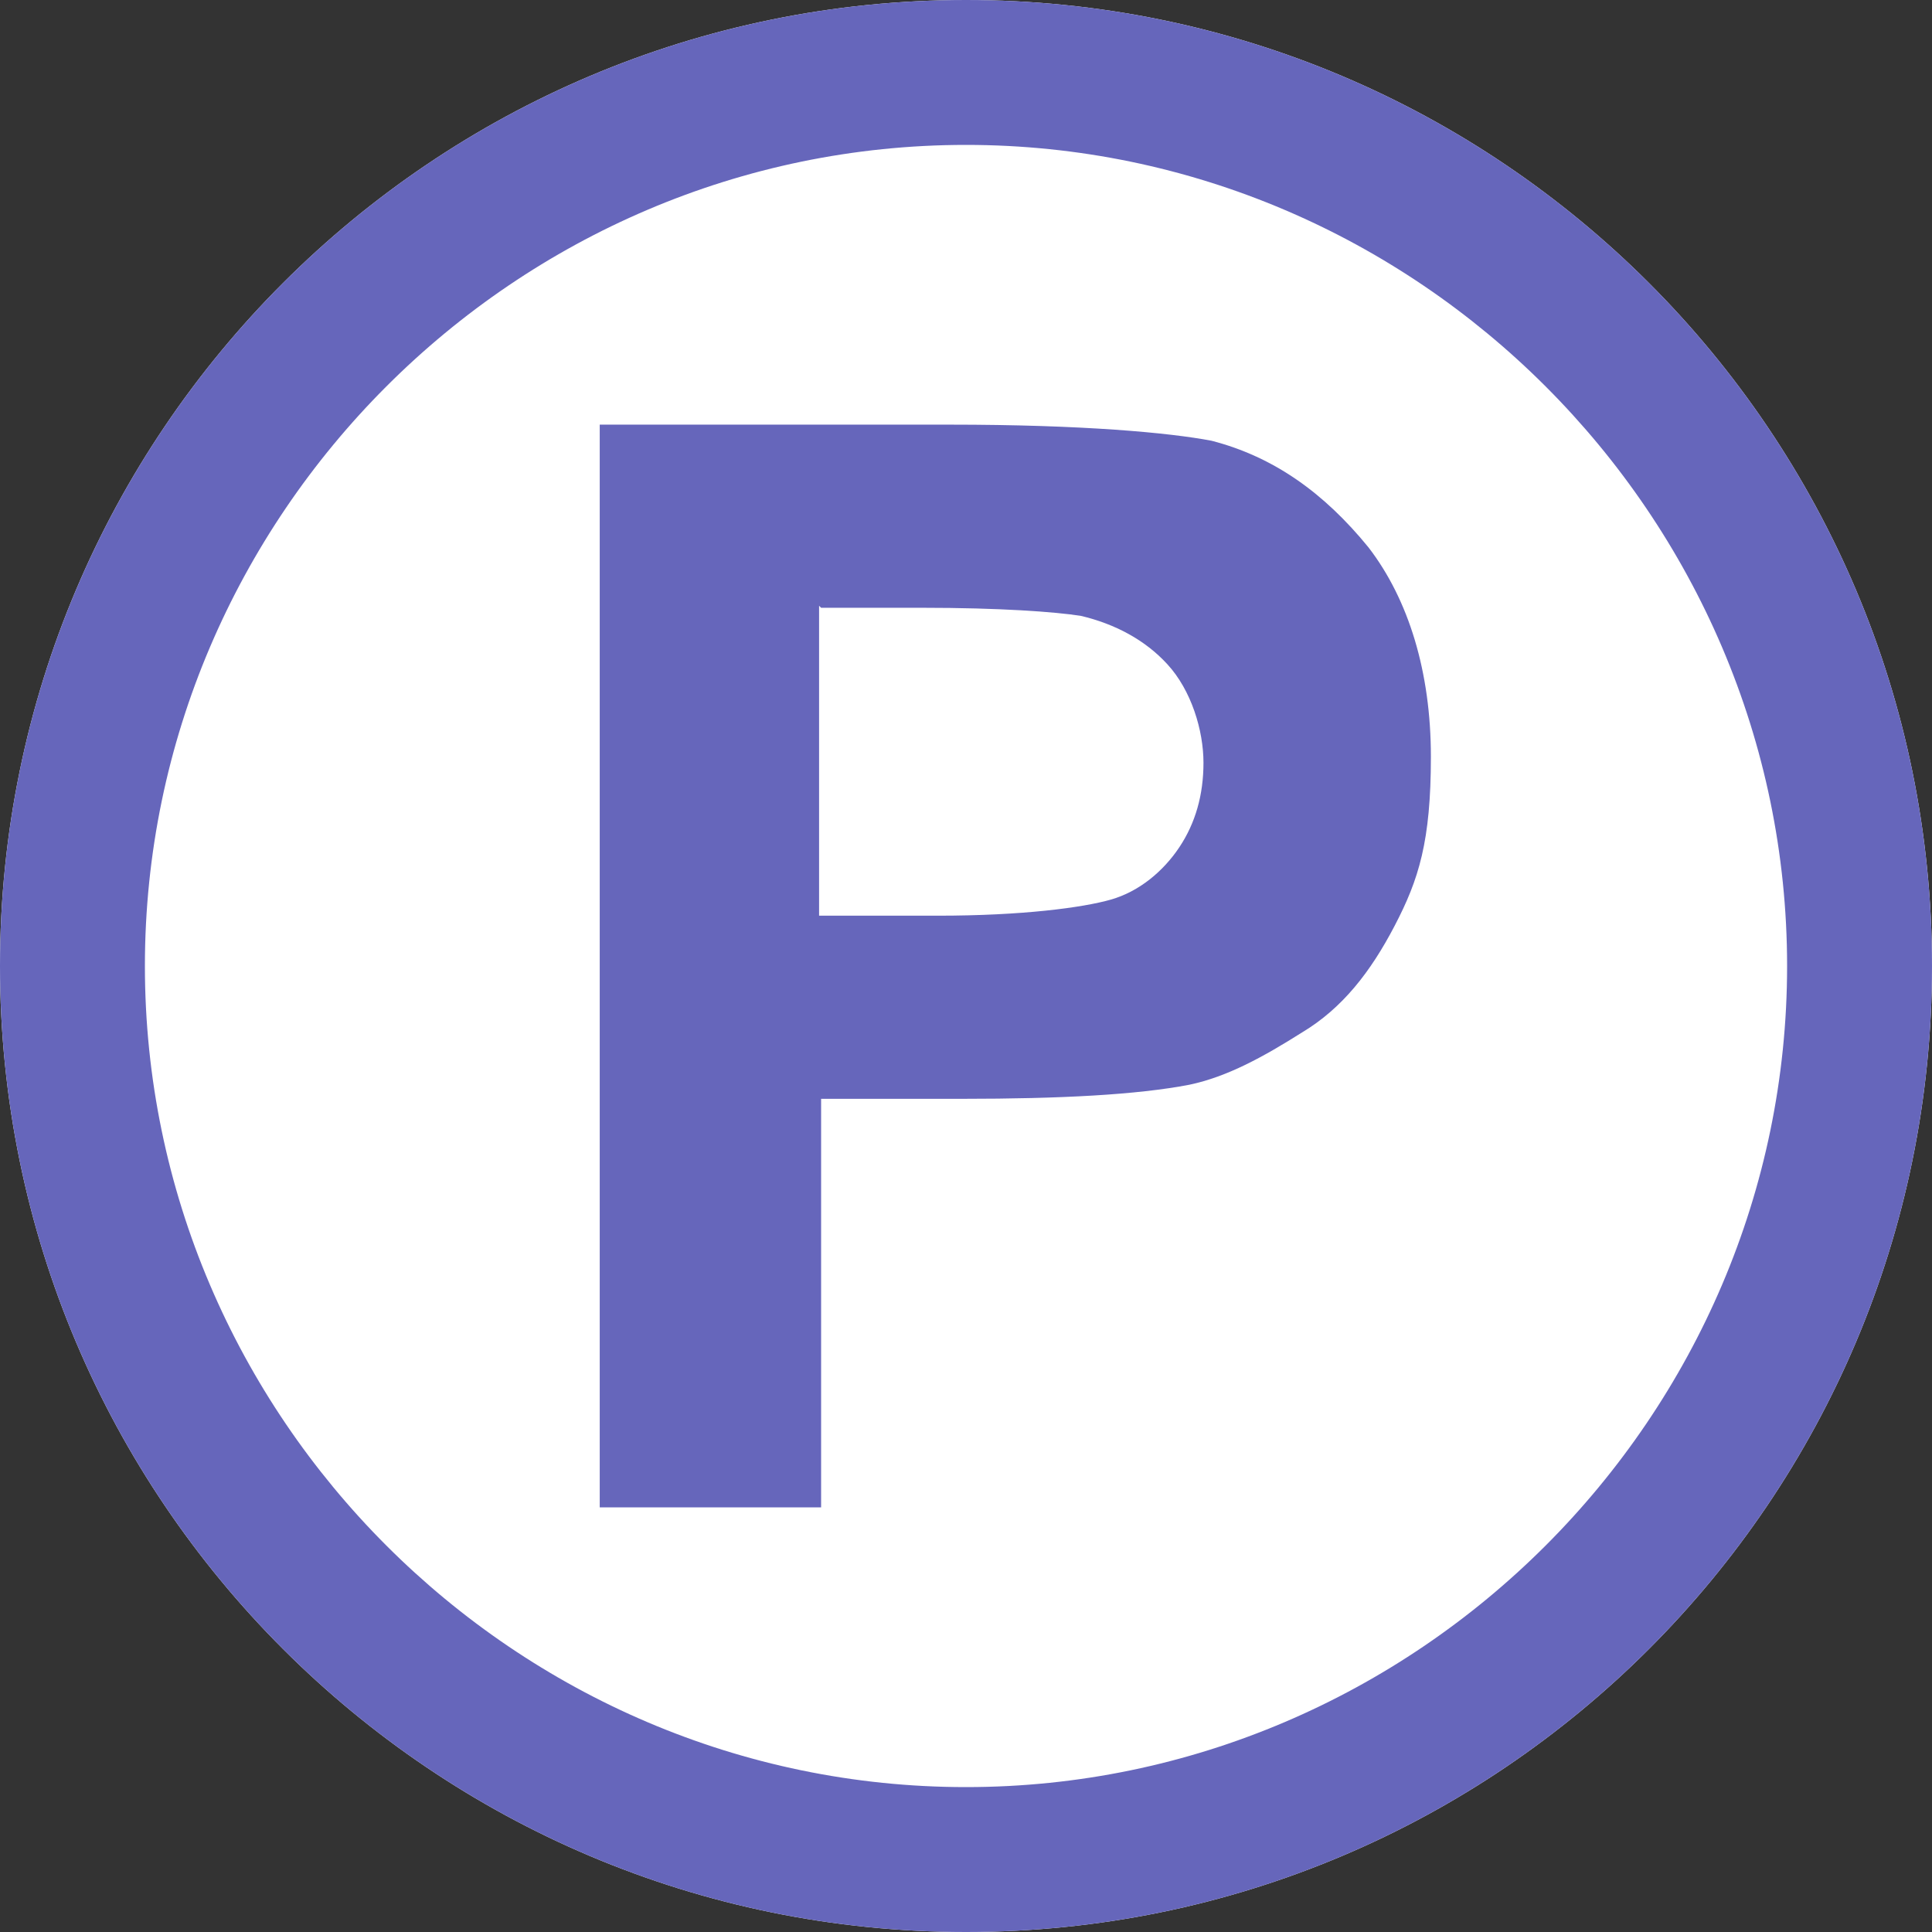
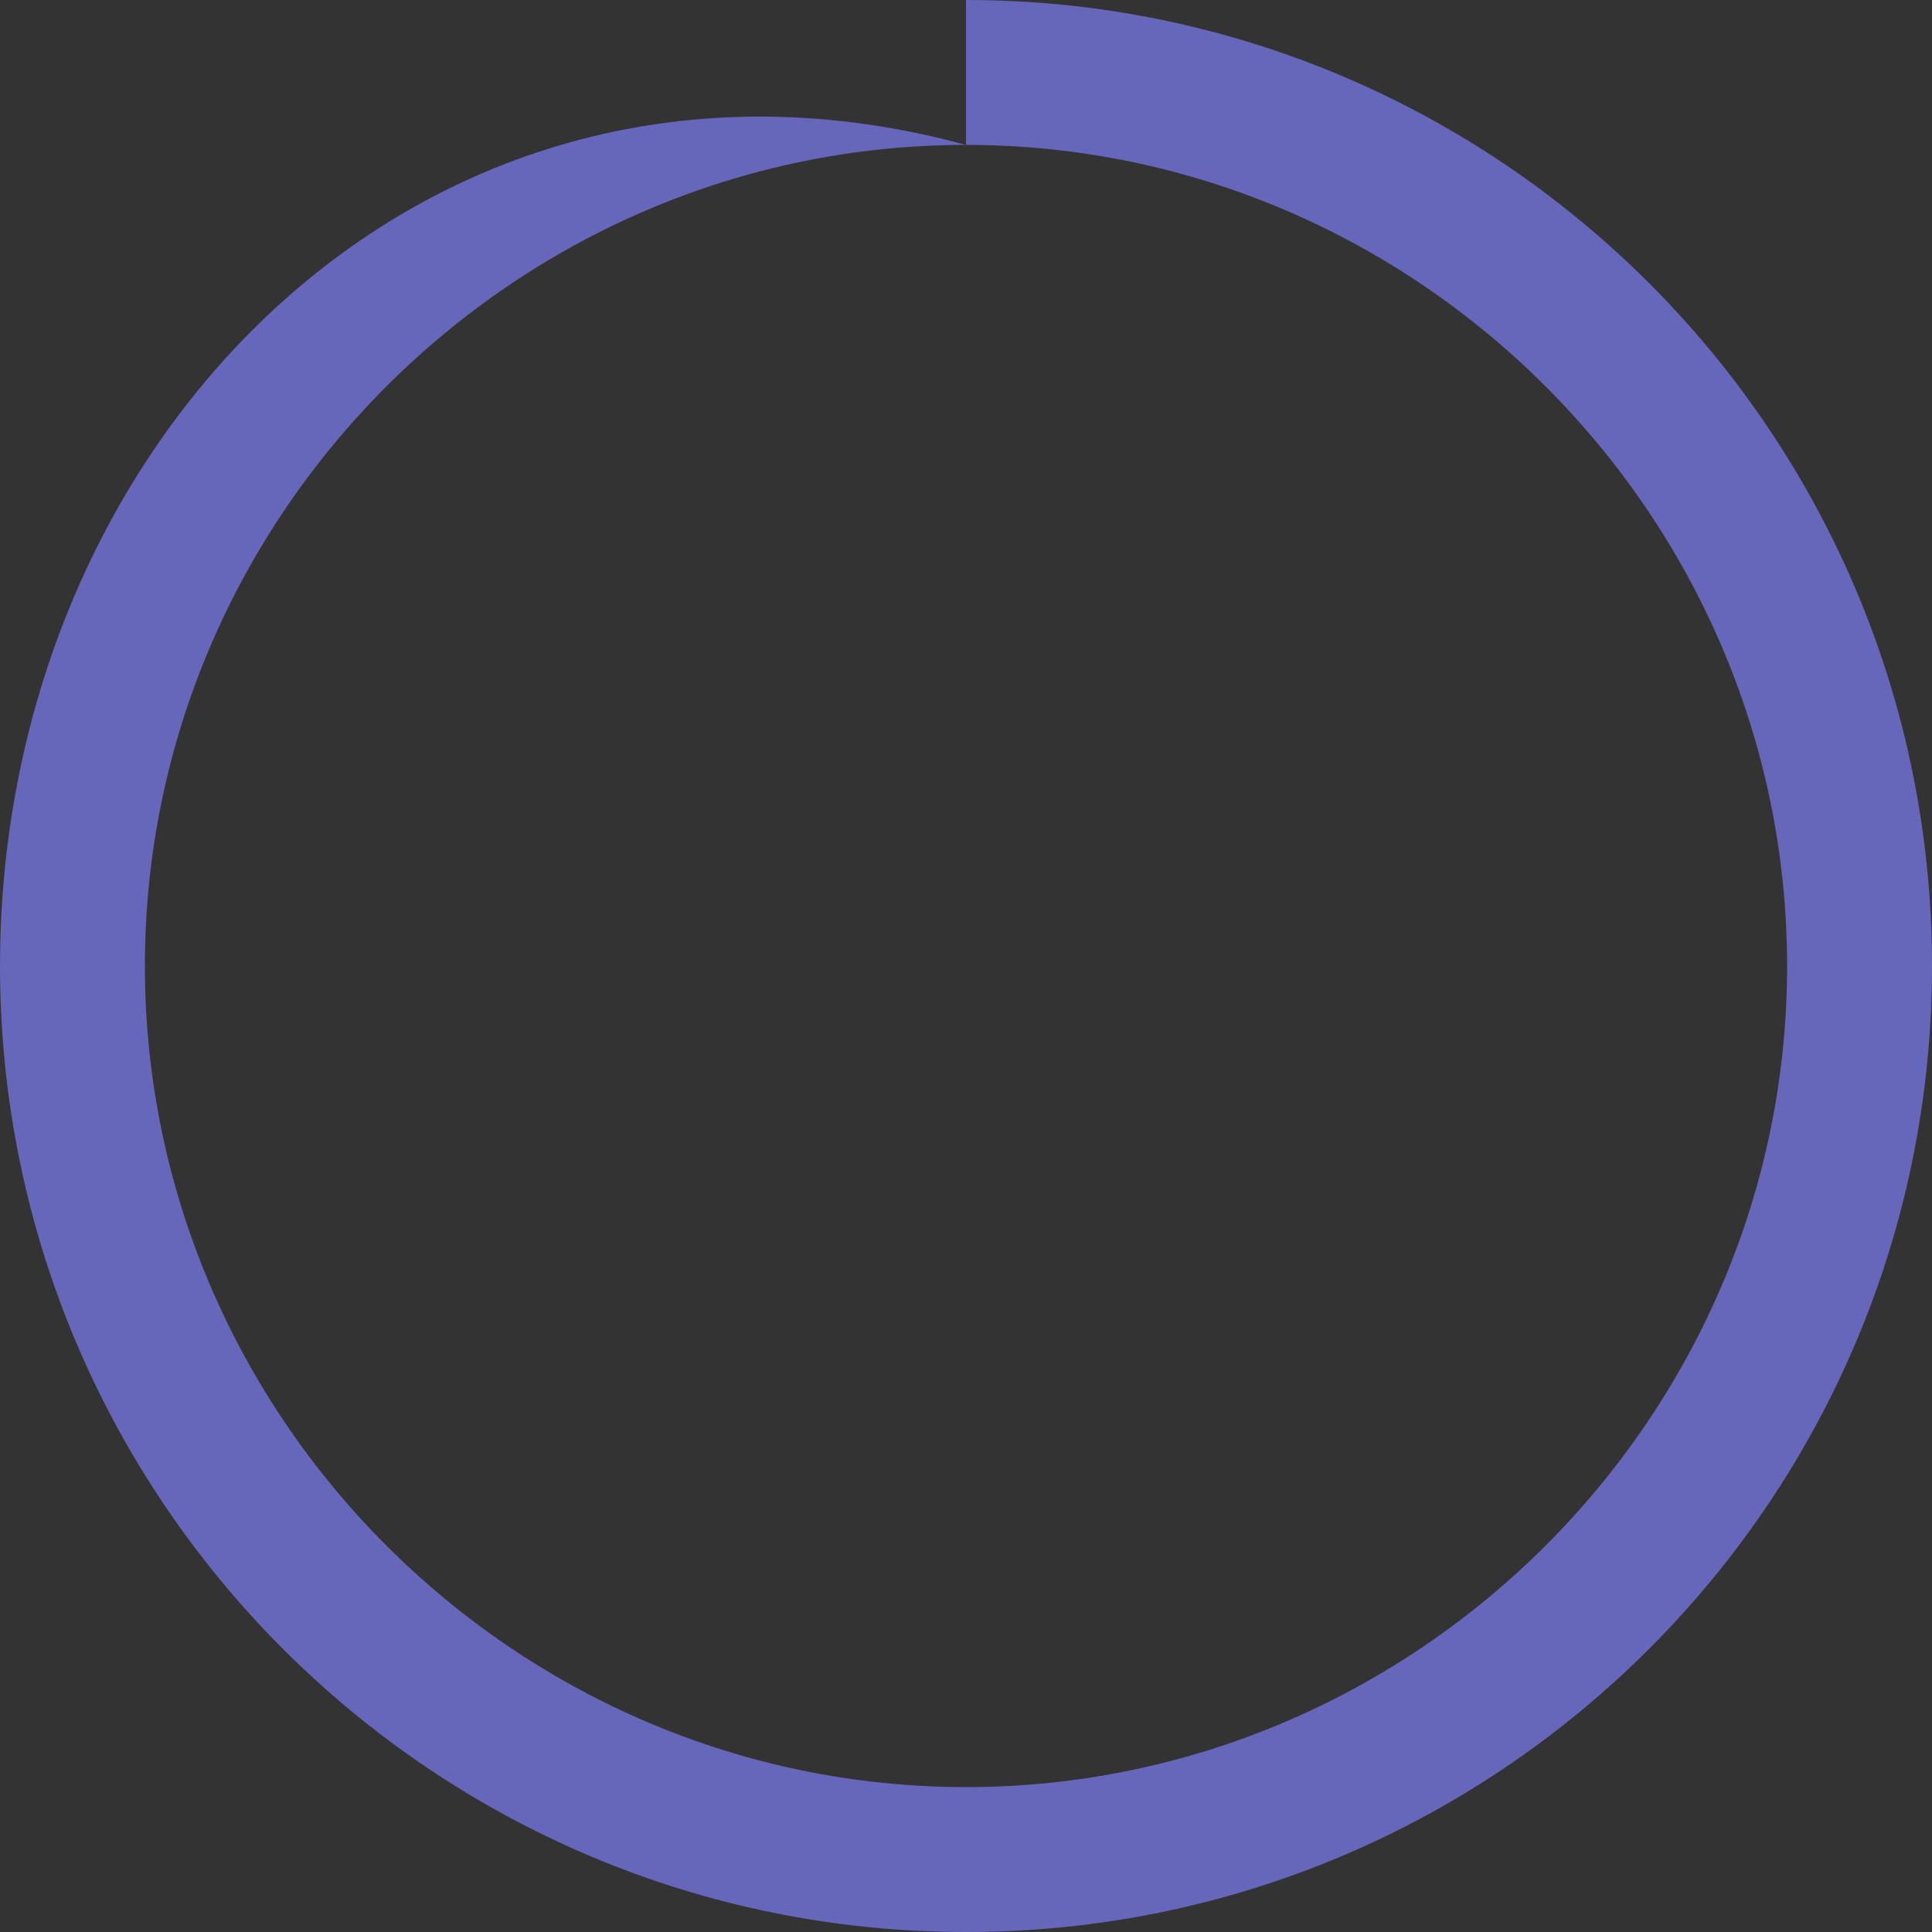
<svg xmlns="http://www.w3.org/2000/svg" version="1.1" viewBox="0 0 96 96">
  <rect x="0" y="0" width="96" height="96" fill="#333333" stroke="none" />
  <defs>
    <style>
      .cls-1 {
        fill: #66b;
      }

      .cls-2 {
        fill: #fff;
      }
    </style>
  </defs>
  <g>
    <g id="Layer_1">
-       <path class="cls-2" d="M48,0C21.5,0,0,21.5,0,48s21.5,48,48,48,48-21.5,48-48S74.5,0,48,0h0Z" />
-       <path class="cls-1" d="M29.8,74.9V21.1h17.4c6.6,0,10.9.4,13,.8,3.1.8,5.6,2.6,7.8,5.3,2,2.6,3.1,6.2,3.1,10.4s-.6,6.1-1.8,8.4-2.6,4.1-4.6,5.3c-1.9,1.2-3.7,2.2-5.6,2.6-2.6.5-6.4.7-11.3.7h-7v20.3h-11ZM40.7,30.1v15.4h5.9c4.2,0,7.2-.4,8.6-.8s2.6-1.4,3.4-2.6c.8-1.2,1.2-2.6,1.2-4.2s-.6-3.6-1.8-4.9c-1.1-1.2-2.6-2-4.3-2.4-1.3-.2-4-.4-7.9-.4.1,0-5,0-5,0Z" />
-       <path class="cls-1" d="M48,7.2c22.4,0,40.8,18.4,40.8,40.8s-18.4,40.8-40.8,40.8S7.2,70.4,7.2,48,25.6,7.2,48,7.2M48,0C21.5,0,0,21.5,0,48s21.5,48,48,48,48-21.5,48-48S74.5,0,48,0h0Z" />
+       <path class="cls-1" d="M48,7.2c22.4,0,40.8,18.4,40.8,40.8s-18.4,40.8-40.8,40.8S7.2,70.4,7.2,48,25.6,7.2,48,7.2C21.5,0,0,21.5,0,48s21.5,48,48,48,48-21.5,48-48S74.5,0,48,0h0Z" />
    </g>
  </g>
</svg>